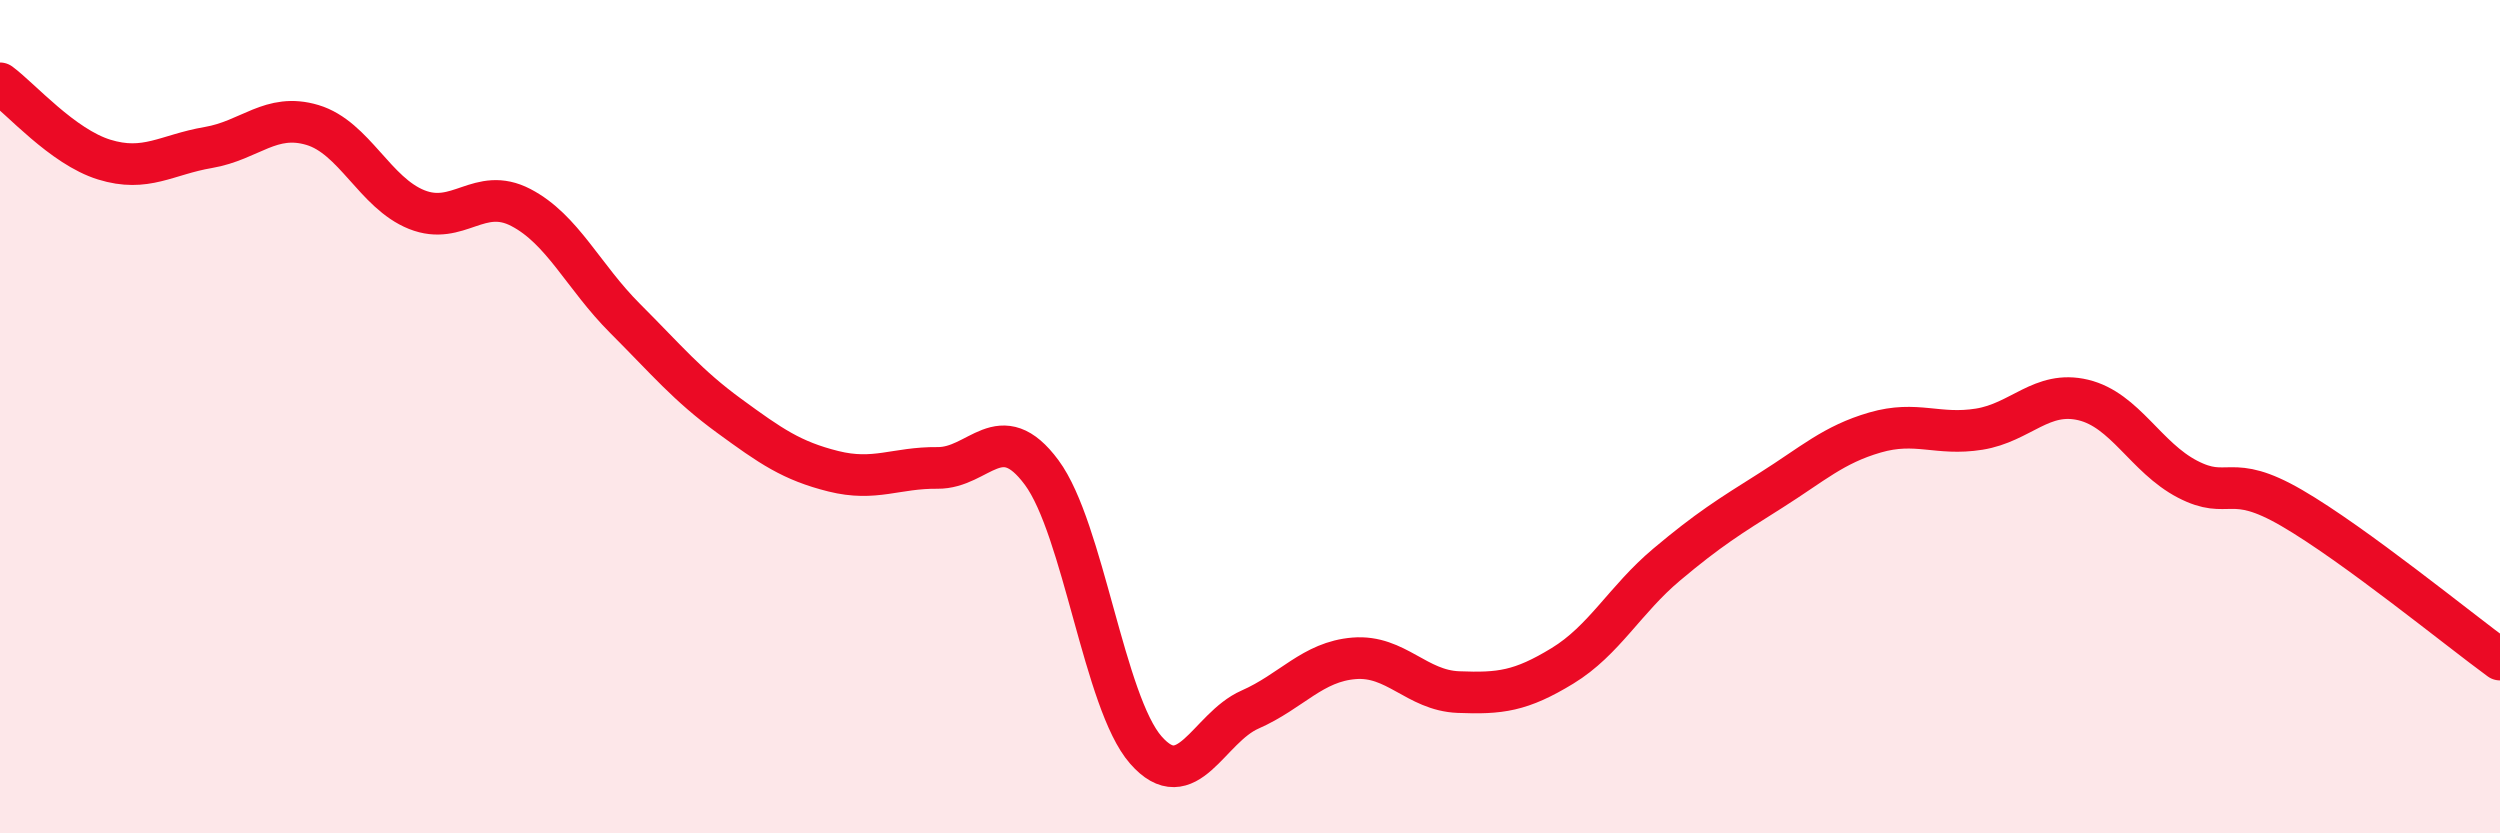
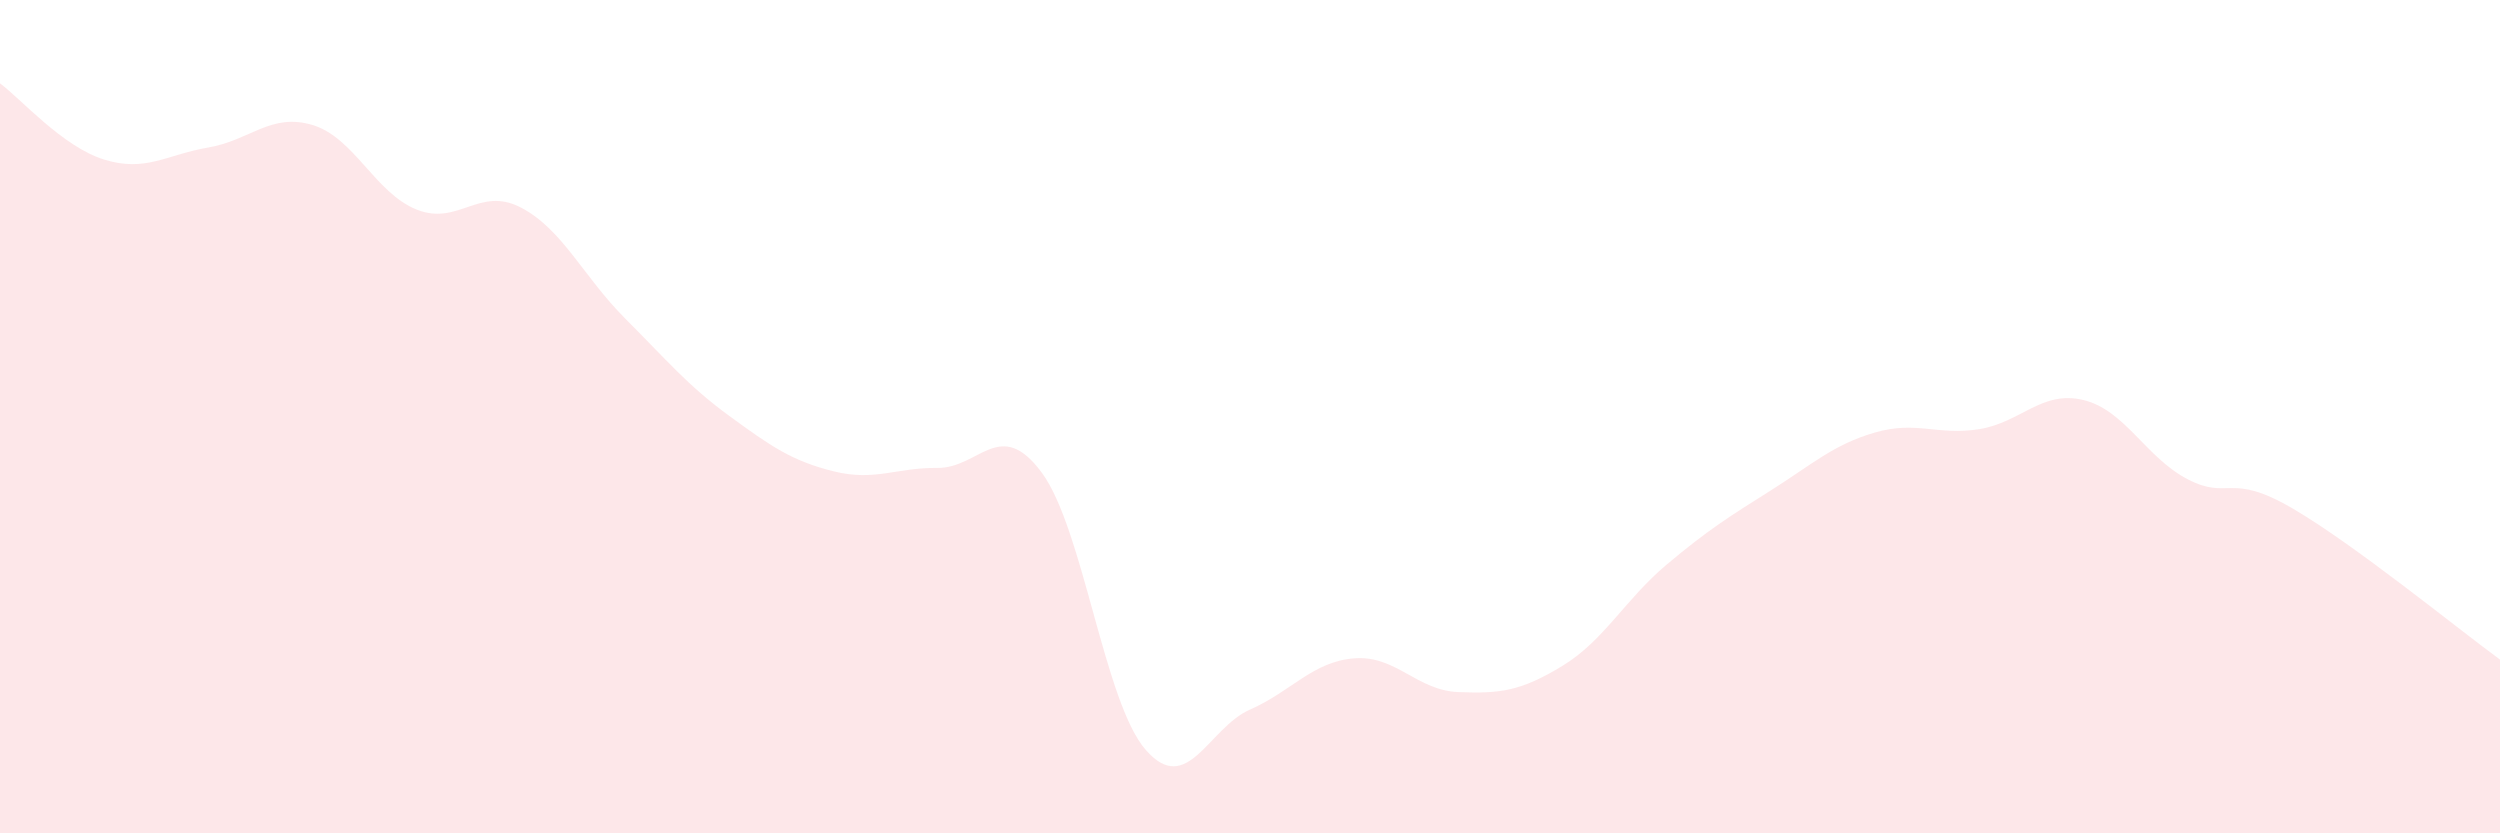
<svg xmlns="http://www.w3.org/2000/svg" width="60" height="20" viewBox="0 0 60 20">
  <path d="M 0,2 C 0.5,2.37 1.5,3.52 2.5,3.83 C 3.5,4.14 4,3.71 5,3.54 C 6,3.37 6.5,2.7 7.5,3 C 8.5,3.3 9,4.63 10,5.03 C 11,5.43 11.5,4.46 12.5,4.98 C 13.5,5.5 14,6.64 15,7.64 C 16,8.64 16.5,9.25 17.5,9.98 C 18.5,10.71 19,11.06 20,11.31 C 21,11.56 21.5,11.22 22.5,11.23 C 23.5,11.24 24,9.99 25,11.34 C 26,12.69 26.5,16.86 27.5,18 C 28.5,19.14 29,17.47 30,17.03 C 31,16.59 31.5,15.88 32.5,15.8 C 33.5,15.72 34,16.57 35,16.61 C 36,16.65 36.5,16.59 37.5,15.98 C 38.5,15.37 39,14.39 40,13.55 C 41,12.71 41.5,12.4 42.5,11.77 C 43.5,11.14 44,10.67 45,10.38 C 46,10.09 46.5,10.46 47.5,10.3 C 48.5,10.14 49,9.36 50,9.6 C 51,9.84 51.5,10.98 52.5,11.5 C 53.5,12.02 53.5,11.32 55,12.19 C 56.5,13.06 59,15.1 60,15.83L60 20L0 20Z" fill="#EB0A25" opacity="0.1" stroke-linecap="round" stroke-linejoin="round" />
-   <path d="M 0,2 C 0.5,2.37 1.5,3.52 2.5,3.83 C 3.5,4.14 4,3.71 5,3.54 C 6,3.37 6.5,2.7 7.5,3 C 8.5,3.3 9,4.63 10,5.03 C 11,5.43 11.5,4.46 12.5,4.98 C 13.5,5.5 14,6.64 15,7.64 C 16,8.64 16.5,9.25 17.5,9.98 C 18.5,10.71 19,11.06 20,11.31 C 21,11.56 21.5,11.22 22.5,11.23 C 23.5,11.24 24,9.99 25,11.34 C 26,12.69 26.5,16.86 27.5,18 C 28.5,19.14 29,17.47 30,17.03 C 31,16.59 31.5,15.88 32.5,15.8 C 33.5,15.72 34,16.57 35,16.61 C 36,16.65 36.5,16.59 37.5,15.98 C 38.5,15.37 39,14.39 40,13.55 C 41,12.71 41.5,12.4 42.5,11.77 C 43.5,11.14 44,10.67 45,10.38 C 46,10.09 46.5,10.46 47.5,10.3 C 48.5,10.14 49,9.36 50,9.6 C 51,9.84 51.5,10.98 52.5,11.5 C 53.5,12.02 53.5,11.32 55,12.19 C 56.5,13.06 59,15.1 60,15.83" stroke="#EB0A25" stroke-width="1" fill="none" stroke-linecap="round" stroke-linejoin="round" />
</svg>